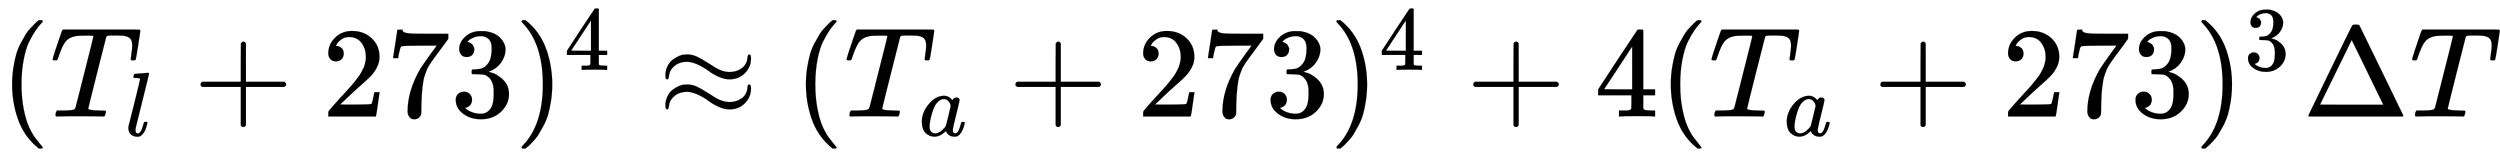
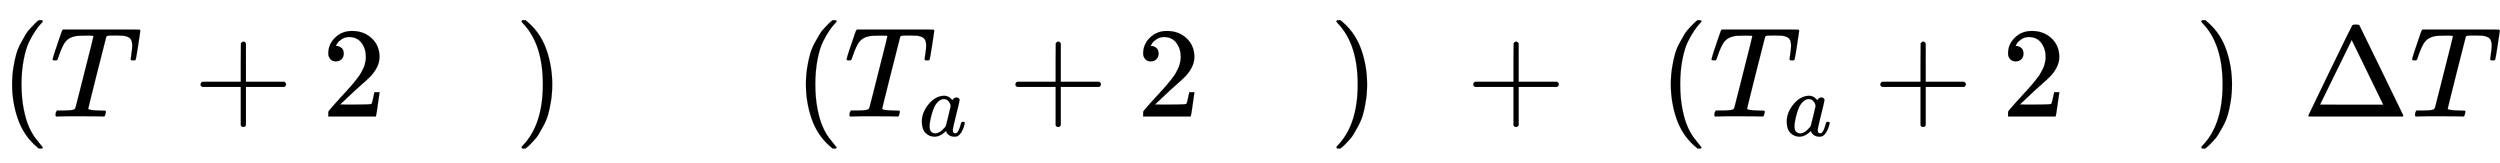
<svg xmlns="http://www.w3.org/2000/svg" xmlns:xlink="http://www.w3.org/1999/xlink" role="img" aria-hidden="true" style="vertical-align: -0.84ex;font-size: 13.2pt;font-family: 'Times New Roman';color: Black;" viewBox="0 -907.4 19481 1271.5" focusable="false" width="45.246ex" height="2.953ex">
  <defs id="MathJax_SVG_glyphs">
    <path id="MJMAIN-28" stroke-width="1" d="M 94 250 Q 94 319 104 381 T 127 488 T 164 576 T 202 643 T 244 695 T 277 729 T 302 750 H 315 H 319 Q 333 750 333 741 Q 333 738 316 720 T 275 667 T 226 581 T 184 443 T 167 250 T 184 58 T 225 -81 T 274 -167 T 316 -220 T 333 -241 Q 333 -250 318 -250 H 315 H 302 L 274 -226 Q 180 -141 137 -14 T 94 250 Z" />
    <path id="MJMATHI-54" stroke-width="1" d="M 40 437 Q 21 437 21 445 Q 21 450 37 501 T 71 602 L 88 651 Q 93 669 101 677 H 569 H 659 Q 691 677 697 676 T 704 667 Q 704 661 687 553 T 668 444 Q 668 437 649 437 Q 640 437 637 437 T 631 442 L 629 445 Q 629 451 635 490 T 641 551 Q 641 586 628 604 T 573 629 Q 568 630 515 631 Q 469 631 457 630 T 439 622 Q 438 621 368 343 T 298 60 Q 298 48 386 46 Q 418 46 427 45 T 436 36 Q 436 31 433 22 Q 429 4 424 1 L 422 0 Q 419 0 415 0 Q 410 0 363 1 T 228 2 Q 99 2 64 0 H 49 Q 43 6 43 9 T 45 27 Q 49 40 55 46 H 83 H 94 Q 174 46 189 55 Q 190 56 191 56 Q 196 59 201 76 T 241 233 Q 258 301 269 344 Q 339 619 339 625 Q 339 630 310 630 H 279 Q 212 630 191 624 Q 146 614 121 583 T 67 467 Q 60 445 57 441 T 43 437 H 40 Z" />
-     <path id="MJMATHI-6C" stroke-width="1" d="M 117 59 Q 117 26 142 26 Q 179 26 205 131 Q 211 151 215 152 Q 217 153 225 153 H 229 Q 238 153 241 153 T 246 151 T 248 144 Q 247 138 245 128 T 234 90 T 214 43 T 183 6 T 137 -11 Q 101 -11 70 11 T 38 85 Q 38 97 39 102 L 104 360 Q 167 615 167 623 Q 167 626 166 628 T 162 632 T 157 634 T 149 635 T 141 636 T 132 637 T 122 637 Q 112 637 109 637 T 101 638 T 95 641 T 94 647 Q 94 649 96 661 Q 101 680 107 682 T 179 688 Q 194 689 213 690 T 243 693 T 254 694 Q 266 694 266 686 Q 266 675 193 386 T 118 83 Q 118 81 118 75 T 117 65 V 59 Z" />
    <path id="MJMAIN-2B" stroke-width="1" d="M 56 237 T 56 250 T 70 270 H 369 V 420 L 370 570 Q 380 583 389 583 Q 402 583 409 568 V 270 H 707 Q 722 262 722 250 T 707 230 H 409 V -68 Q 401 -82 391 -82 H 389 H 387 Q 375 -82 369 -68 V 230 H 70 Q 56 237 56 250 Z" />
    <path id="MJMAIN-32" stroke-width="1" d="M 109 429 Q 82 429 66 447 T 50 491 Q 50 562 103 614 T 235 666 Q 326 666 387 610 T 449 465 Q 449 422 429 383 T 381 315 T 301 241 Q 265 210 201 149 L 142 93 L 218 92 Q 375 92 385 97 Q 392 99 409 186 V 189 H 449 V 186 Q 448 183 436 95 T 421 3 V 0 H 50 V 19 V 31 Q 50 38 56 46 T 86 81 Q 115 113 136 137 Q 145 147 170 174 T 204 211 T 233 244 T 261 278 T 284 308 T 305 340 T 320 369 T 333 401 T 340 431 T 343 464 Q 343 527 309 573 T 212 619 Q 179 619 154 602 T 119 569 T 109 550 Q 109 549 114 549 Q 132 549 151 535 T 170 489 Q 170 464 154 447 T 109 429 Z" />
-     <path id="MJMAIN-37" stroke-width="1" d="M 55 458 Q 56 460 72 567 L 88 674 Q 88 676 108 676 H 128 V 672 Q 128 662 143 655 T 195 646 T 364 644 H 485 V 605 L 417 512 Q 408 500 387 472 T 360 435 T 339 403 T 319 367 T 305 330 T 292 284 T 284 230 T 278 162 T 275 80 Q 275 66 275 52 T 274 28 V 19 Q 270 2 255 -10 T 221 -22 Q 210 -22 200 -19 T 179 0 T 168 40 Q 168 198 265 368 Q 285 400 349 489 L 395 552 H 302 Q 128 552 119 546 Q 113 543 108 522 T 98 479 L 95 458 V 455 H 55 V 458 Z" />
-     <path id="MJMAIN-33" stroke-width="1" d="M 127 463 Q 100 463 85 480 T 69 524 Q 69 579 117 622 T 233 665 Q 268 665 277 664 Q 351 652 390 611 T 430 522 Q 430 470 396 421 T 302 350 L 299 348 Q 299 347 308 345 T 337 336 T 375 315 Q 457 262 457 175 Q 457 96 395 37 T 238 -22 Q 158 -22 100 21 T 42 130 Q 42 158 60 175 T 105 193 Q 133 193 151 175 T 169 130 Q 169 119 166 110 T 159 94 T 148 82 T 136 74 T 126 70 T 118 67 L 114 66 Q 165 21 238 21 Q 293 21 321 74 Q 338 107 338 175 V 195 Q 338 290 274 322 Q 259 328 213 329 L 171 330 L 168 332 Q 166 335 166 348 Q 166 366 174 366 Q 202 366 232 371 Q 266 376 294 413 T 322 525 V 533 Q 322 590 287 612 Q 265 626 240 626 Q 208 626 181 615 T 143 592 T 132 580 H 135 Q 138 579 143 578 T 153 573 T 165 566 T 175 555 T 183 540 T 186 520 Q 186 498 172 481 T 127 463 Z" />
    <path id="MJMAIN-29" stroke-width="1" d="M 60 749 L 64 750 Q 69 750 74 750 H 86 L 114 726 Q 208 641 251 514 T 294 250 Q 294 182 284 119 T 261 12 T 224 -76 T 186 -143 T 145 -194 T 113 -227 T 90 -246 Q 87 -249 86 -250 H 74 Q 66 -250 63 -250 T 58 -247 T 55 -238 Q 56 -237 66 -225 Q 221 -64 221 250 T 66 725 Q 56 737 55 738 Q 55 746 60 749 Z" />
-     <path id="MJMAIN-34" stroke-width="1" d="M 462 0 Q 444 3 333 3 Q 217 3 199 0 H 190 V 46 H 221 Q 241 46 248 46 T 265 48 T 279 53 T 286 61 Q 287 63 287 115 V 165 H 28 V 211 L 179 442 Q 332 674 334 675 Q 336 677 355 677 H 373 L 379 671 V 211 H 471 V 165 H 379 V 114 Q 379 73 379 66 T 385 54 Q 393 47 442 46 H 471 V 0 H 462 Z M 293 211 V 545 L 74 212 L 183 211 H 293 Z" />
-     <path id="MJMAIN-2248" stroke-width="1" d="M 55 319 Q 55 360 72 393 T 114 444 T 163 472 T 205 482 Q 207 482 213 482 T 223 483 Q 262 483 296 468 T 393 413 L 443 381 Q 502 346 553 346 Q 609 346 649 375 T 694 454 Q 694 465 698 474 T 708 483 Q 722 483 722 452 Q 722 386 675 338 T 555 289 Q 514 289 468 310 T 388 357 T 308 404 T 224 426 Q 164 426 125 393 T 83 318 Q 81 289 69 289 Q 55 289 55 319 Z M 55 85 Q 55 126 72 159 T 114 210 T 163 238 T 205 248 Q 207 248 213 248 T 223 249 Q 262 249 296 234 T 393 179 L 443 147 Q 502 112 553 112 Q 609 112 649 141 T 694 220 Q 694 249 708 249 T 722 217 Q 722 153 675 104 T 555 55 Q 514 55 468 76 T 388 123 T 308 170 T 224 192 Q 164 192 125 159 T 83 84 Q 80 55 69 55 Q 55 55 55 85 Z" />
    <path id="MJMATHI-61" stroke-width="1" d="M 33 157 Q 33 258 109 349 T 280 441 Q 331 441 370 392 Q 386 422 416 422 Q 429 422 439 414 T 449 394 Q 449 381 412 234 T 374 68 Q 374 43 381 35 T 402 26 Q 411 27 422 35 Q 443 55 463 131 Q 469 151 473 152 Q 475 153 483 153 H 487 Q 506 153 506 144 Q 506 138 501 117 T 481 63 T 449 13 Q 436 0 417 -8 Q 409 -10 393 -10 Q 359 -10 336 5 T 306 36 L 300 51 Q 299 52 296 50 Q 294 48 292 46 Q 233 -10 172 -10 Q 117 -10 75 30 T 33 157 Z M 351 328 Q 351 334 346 350 T 323 385 T 277 405 Q 242 405 210 374 T 160 293 Q 131 214 119 129 Q 119 126 119 118 T 118 106 Q 118 61 136 44 T 179 26 Q 217 26 254 59 T 298 110 Q 300 114 325 217 T 351 328 Z" />
    <path id="MJMAIN-394" stroke-width="1" d="M 51 0 Q 46 4 46 7 Q 46 9 215 357 T 388 709 Q 391 716 416 716 Q 439 716 444 709 Q 447 705 616 357 T 786 7 Q 786 4 781 0 H 51 Z M 507 344 L 384 596 L 137 92 L 383 91 H 630 Q 630 93 507 344 Z" />
  </defs>
  <g fill="currentColor" stroke="currentColor" stroke-width="0" transform="matrix(1 0 0 -1 0 0)">
    <use x="0" y="0" xlink:href="#MJMAIN-28" />
    <g transform="translate(389)">
      <use x="0" y="0" xlink:href="#MJMATHI-54" />
      <use transform="scale(0.707)" x="826" y="-213" xlink:href="#MJMATHI-6C" />
    </g>
    <use x="1507" y="0" xlink:href="#MJMAIN-2B" />
    <g transform="translate(2508)">
      <use xlink:href="#MJMAIN-32" />
      <use x="500" y="0" xlink:href="#MJMAIN-37" />
      <use x="1001" y="0" xlink:href="#MJMAIN-33" />
    </g>
    <g transform="translate(4009)">
      <use x="0" y="0" xlink:href="#MJMAIN-29" />
      <use transform="scale(0.707)" x="550" y="513" xlink:href="#MJMAIN-34" />
    </g>
    <use x="5130" y="0" xlink:href="#MJMAIN-2248" />
    <use x="6186" y="0" xlink:href="#MJMAIN-28" />
    <g transform="translate(6576)">
      <use x="0" y="0" xlink:href="#MJMATHI-54" />
      <use transform="scale(0.707)" x="826" y="-213" xlink:href="#MJMATHI-61" />
    </g>
    <use x="7857" y="0" xlink:href="#MJMAIN-2B" />
    <g transform="translate(8858)">
      <use xlink:href="#MJMAIN-32" />
      <use x="500" y="0" xlink:href="#MJMAIN-37" />
      <use x="1001" y="0" xlink:href="#MJMAIN-33" />
    </g>
    <g transform="translate(10359)">
      <use x="0" y="0" xlink:href="#MJMAIN-29" />
      <use transform="scale(0.707)" x="550" y="513" xlink:href="#MJMAIN-34" />
    </g>
    <use x="11425" y="0" xlink:href="#MJMAIN-2B" />
    <use x="12426" y="0" xlink:href="#MJMAIN-34" />
    <use x="12926" y="0" xlink:href="#MJMAIN-28" />
    <g transform="translate(13316)">
      <use x="0" y="0" xlink:href="#MJMATHI-54" />
      <use transform="scale(0.707)" x="826" y="-213" xlink:href="#MJMATHI-61" />
    </g>
    <use x="14597" y="0" xlink:href="#MJMAIN-2B" />
    <g transform="translate(15598)">
      <use xlink:href="#MJMAIN-32" />
      <use x="500" y="0" xlink:href="#MJMAIN-37" />
      <use x="1001" y="0" xlink:href="#MJMAIN-33" />
    </g>
    <g transform="translate(17099)">
      <use x="0" y="0" xlink:href="#MJMAIN-29" />
      <use transform="scale(0.707)" x="550" y="513" xlink:href="#MJMAIN-33" />
    </g>
    <use x="17942" y="0" xlink:href="#MJMAIN-394" />
    <use x="18776" y="0" xlink:href="#MJMATHI-54" />
  </g>
</svg>